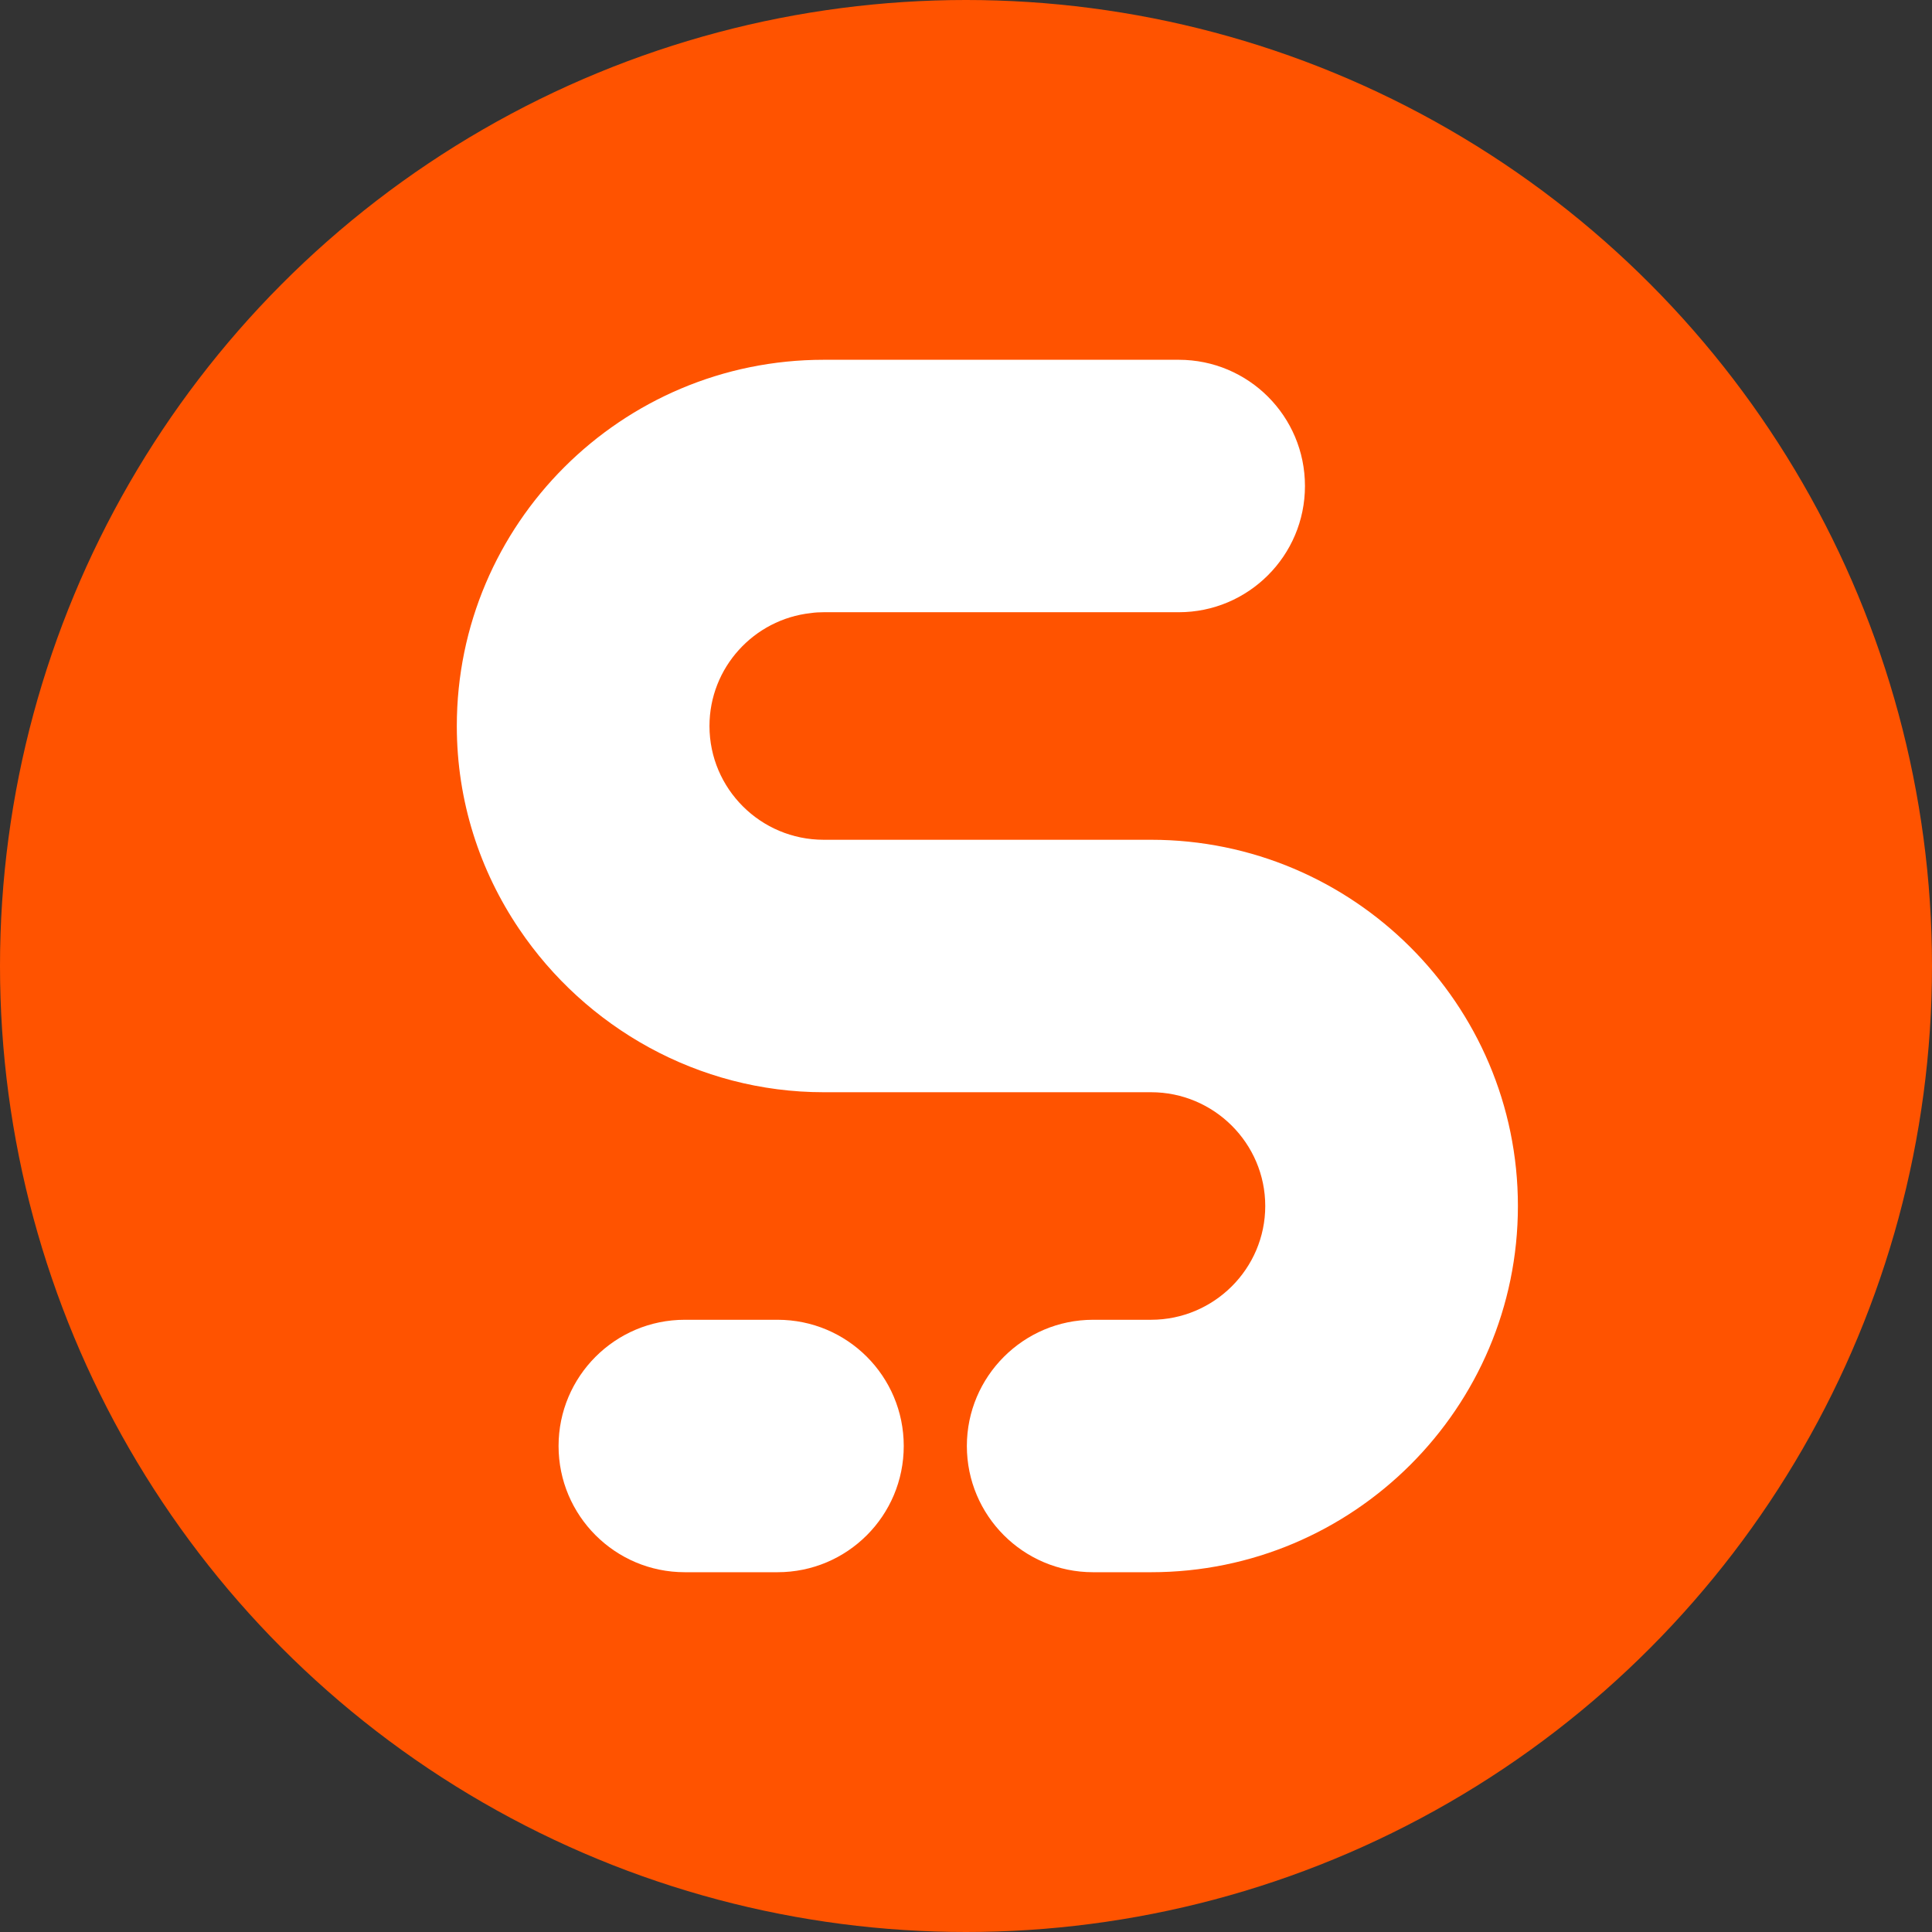
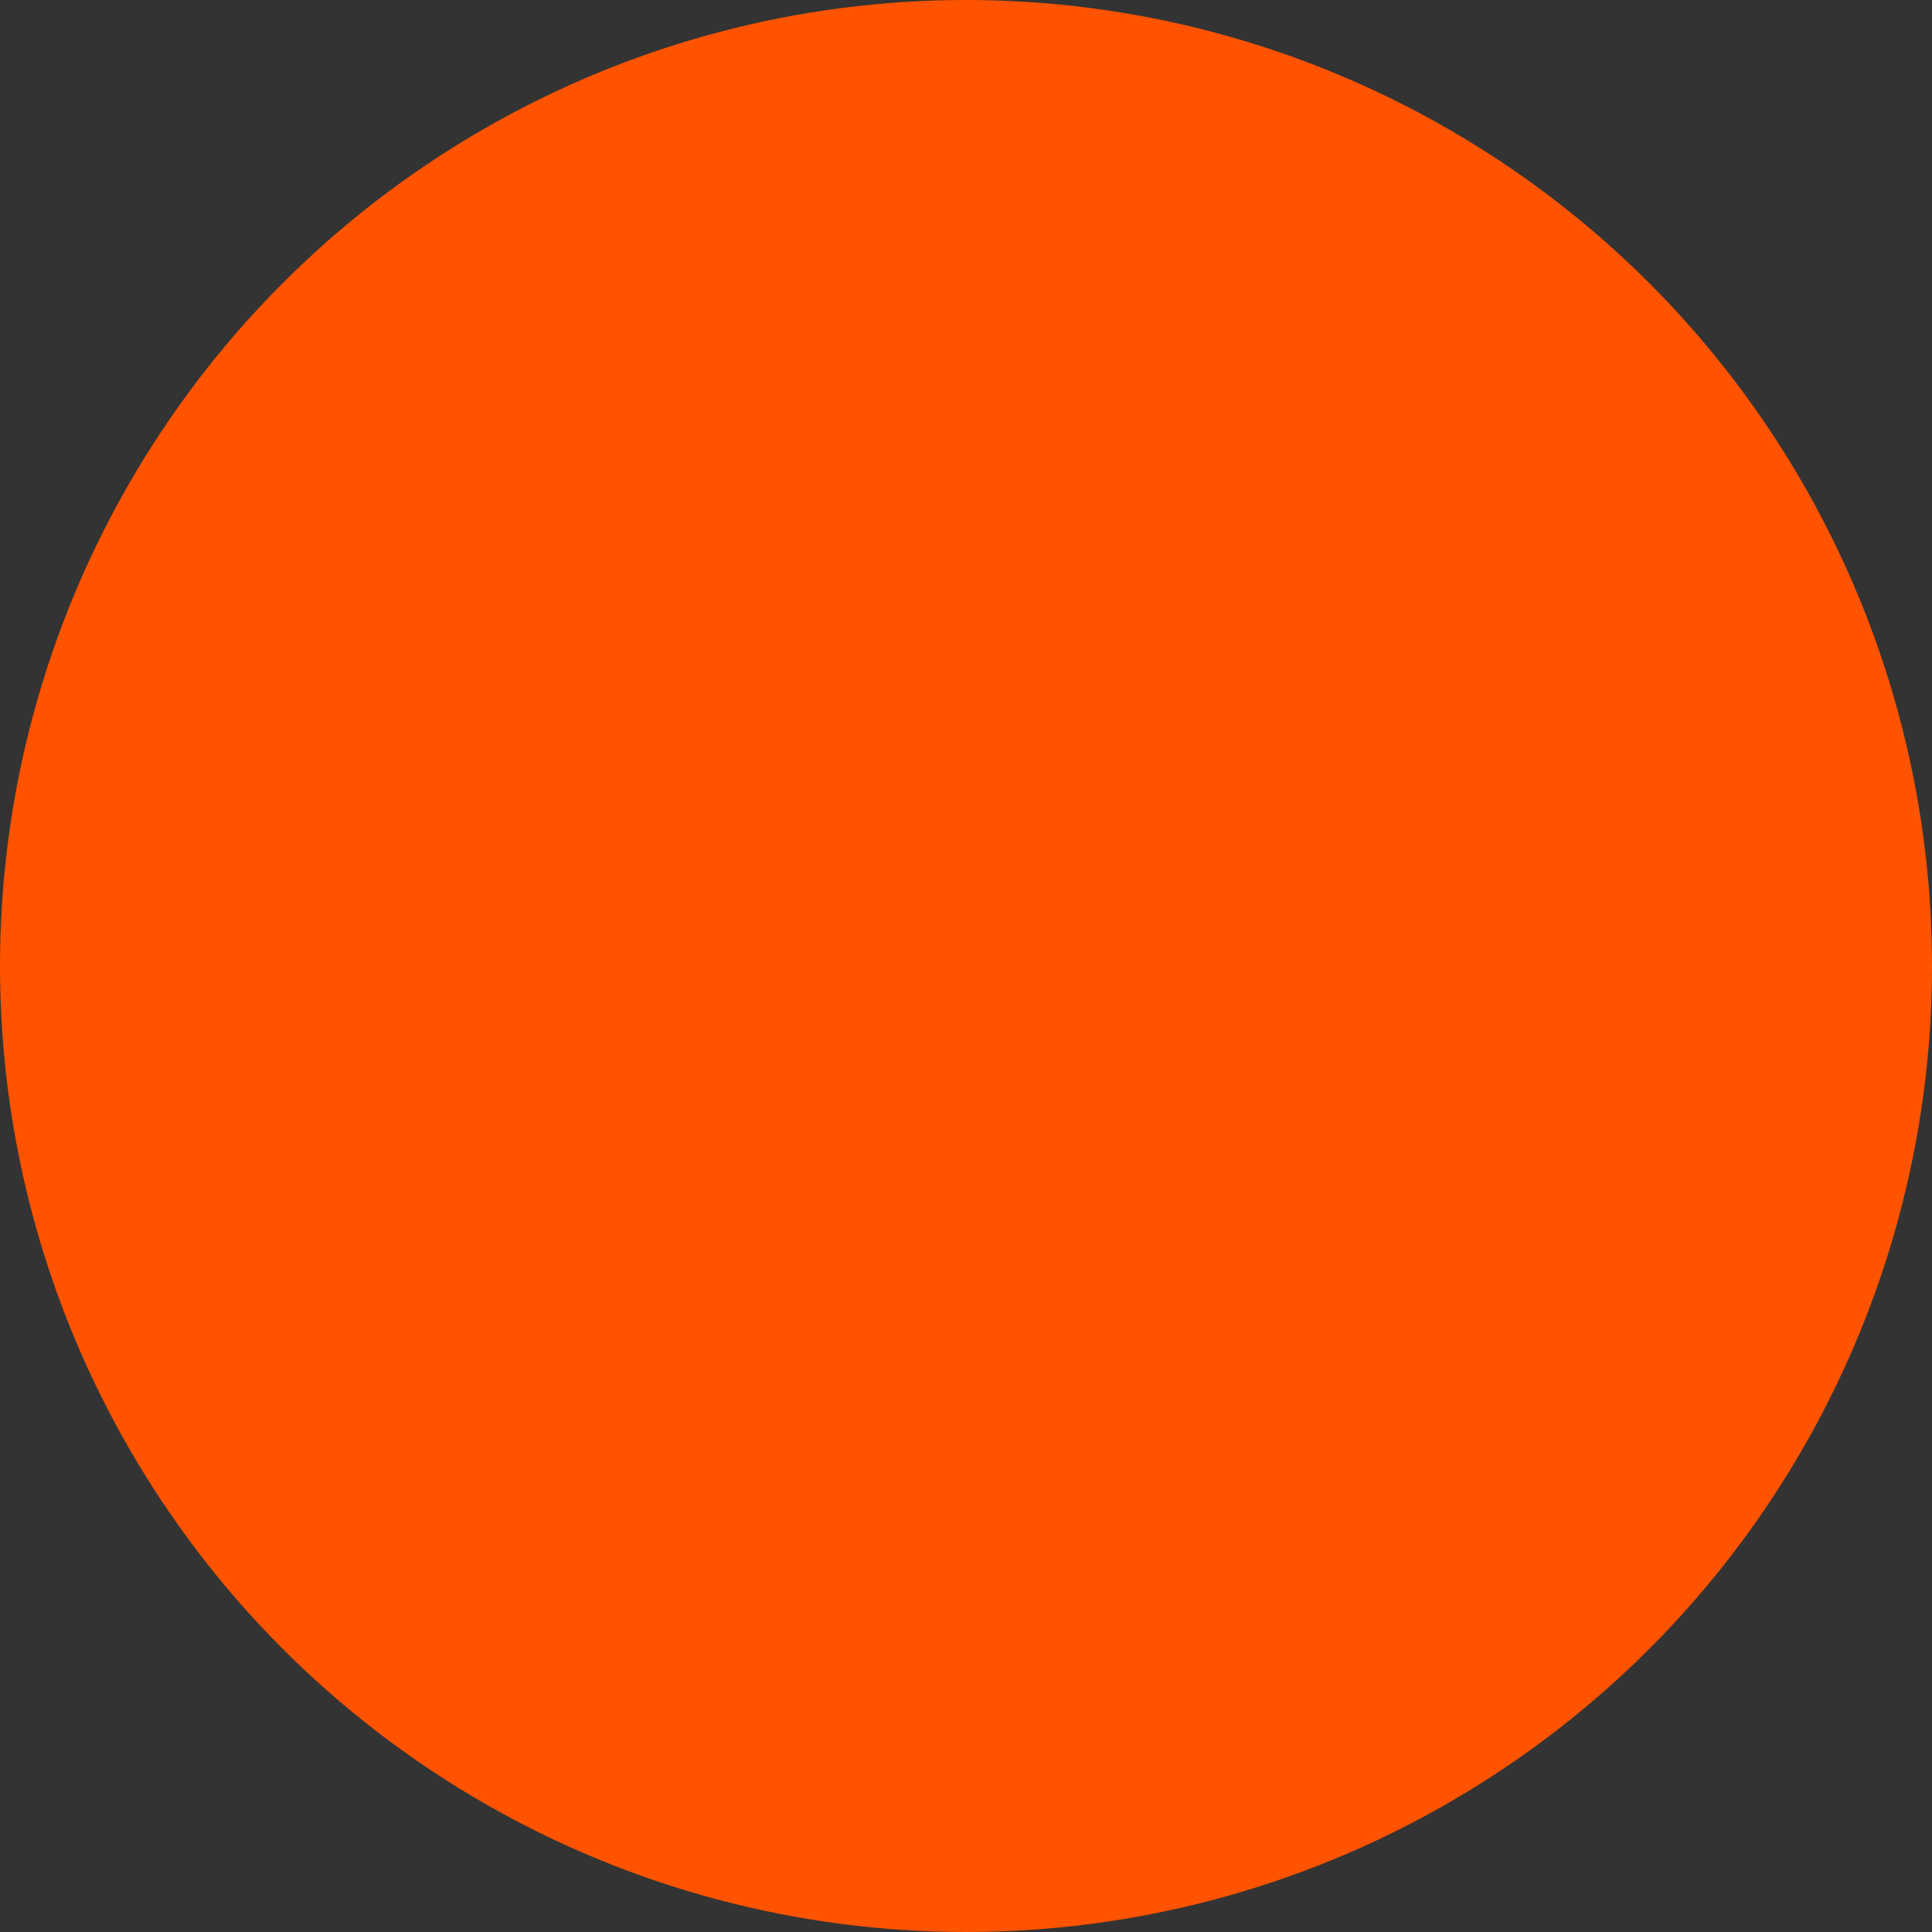
<svg xmlns="http://www.w3.org/2000/svg" id="Layer_1" viewBox="0 0 90 90">
  <rect x="0" y="0" width="90" height="90" fill="#333333" stroke="none" />
  <circle cx="45" cy="45" r="45" fill="#ff5300" />
  <g>
-     <path d="m70.71,56.18c0,9.41-7.67,17.06-17.09,17.06h-2.7c-3.25,0-5.88-2.64-5.88-5.88s2.64-5.88,5.88-5.88h2.7c2.93,0,5.32-2.38,5.32-5.3s-2.39-5.3-5.32-5.3h-15.25c-5.85,0-11.1-3.02-14.19-7.61-1.83-2.71-2.9-5.95-2.9-9.45,0-9.41,7.66-17.06,17.09-17.06h16.54c3.25,0,5.88,2.63,5.88,5.88s-2.64,5.88-5.88,5.88h-16.54c-.2,0-.4.01-.6.04-2.65.29-4.72,2.54-4.72,5.26,0,2.92,2.38,5.3,5.32,5.3h15.25c9.42,0,17.09,7.65,17.09,17.06Z" fill="#fff" />
-     <path d="m42.1,67.36c0,3.25-2.63,5.88-5.88,5.88h-4.32c-3.25,0-5.88-2.64-5.88-5.88s2.63-5.88,5.88-5.88h4.32c3.25,0,5.88,2.63,5.88,5.88Z" fill="#fff" />
-   </g>
+     </g>
</svg>